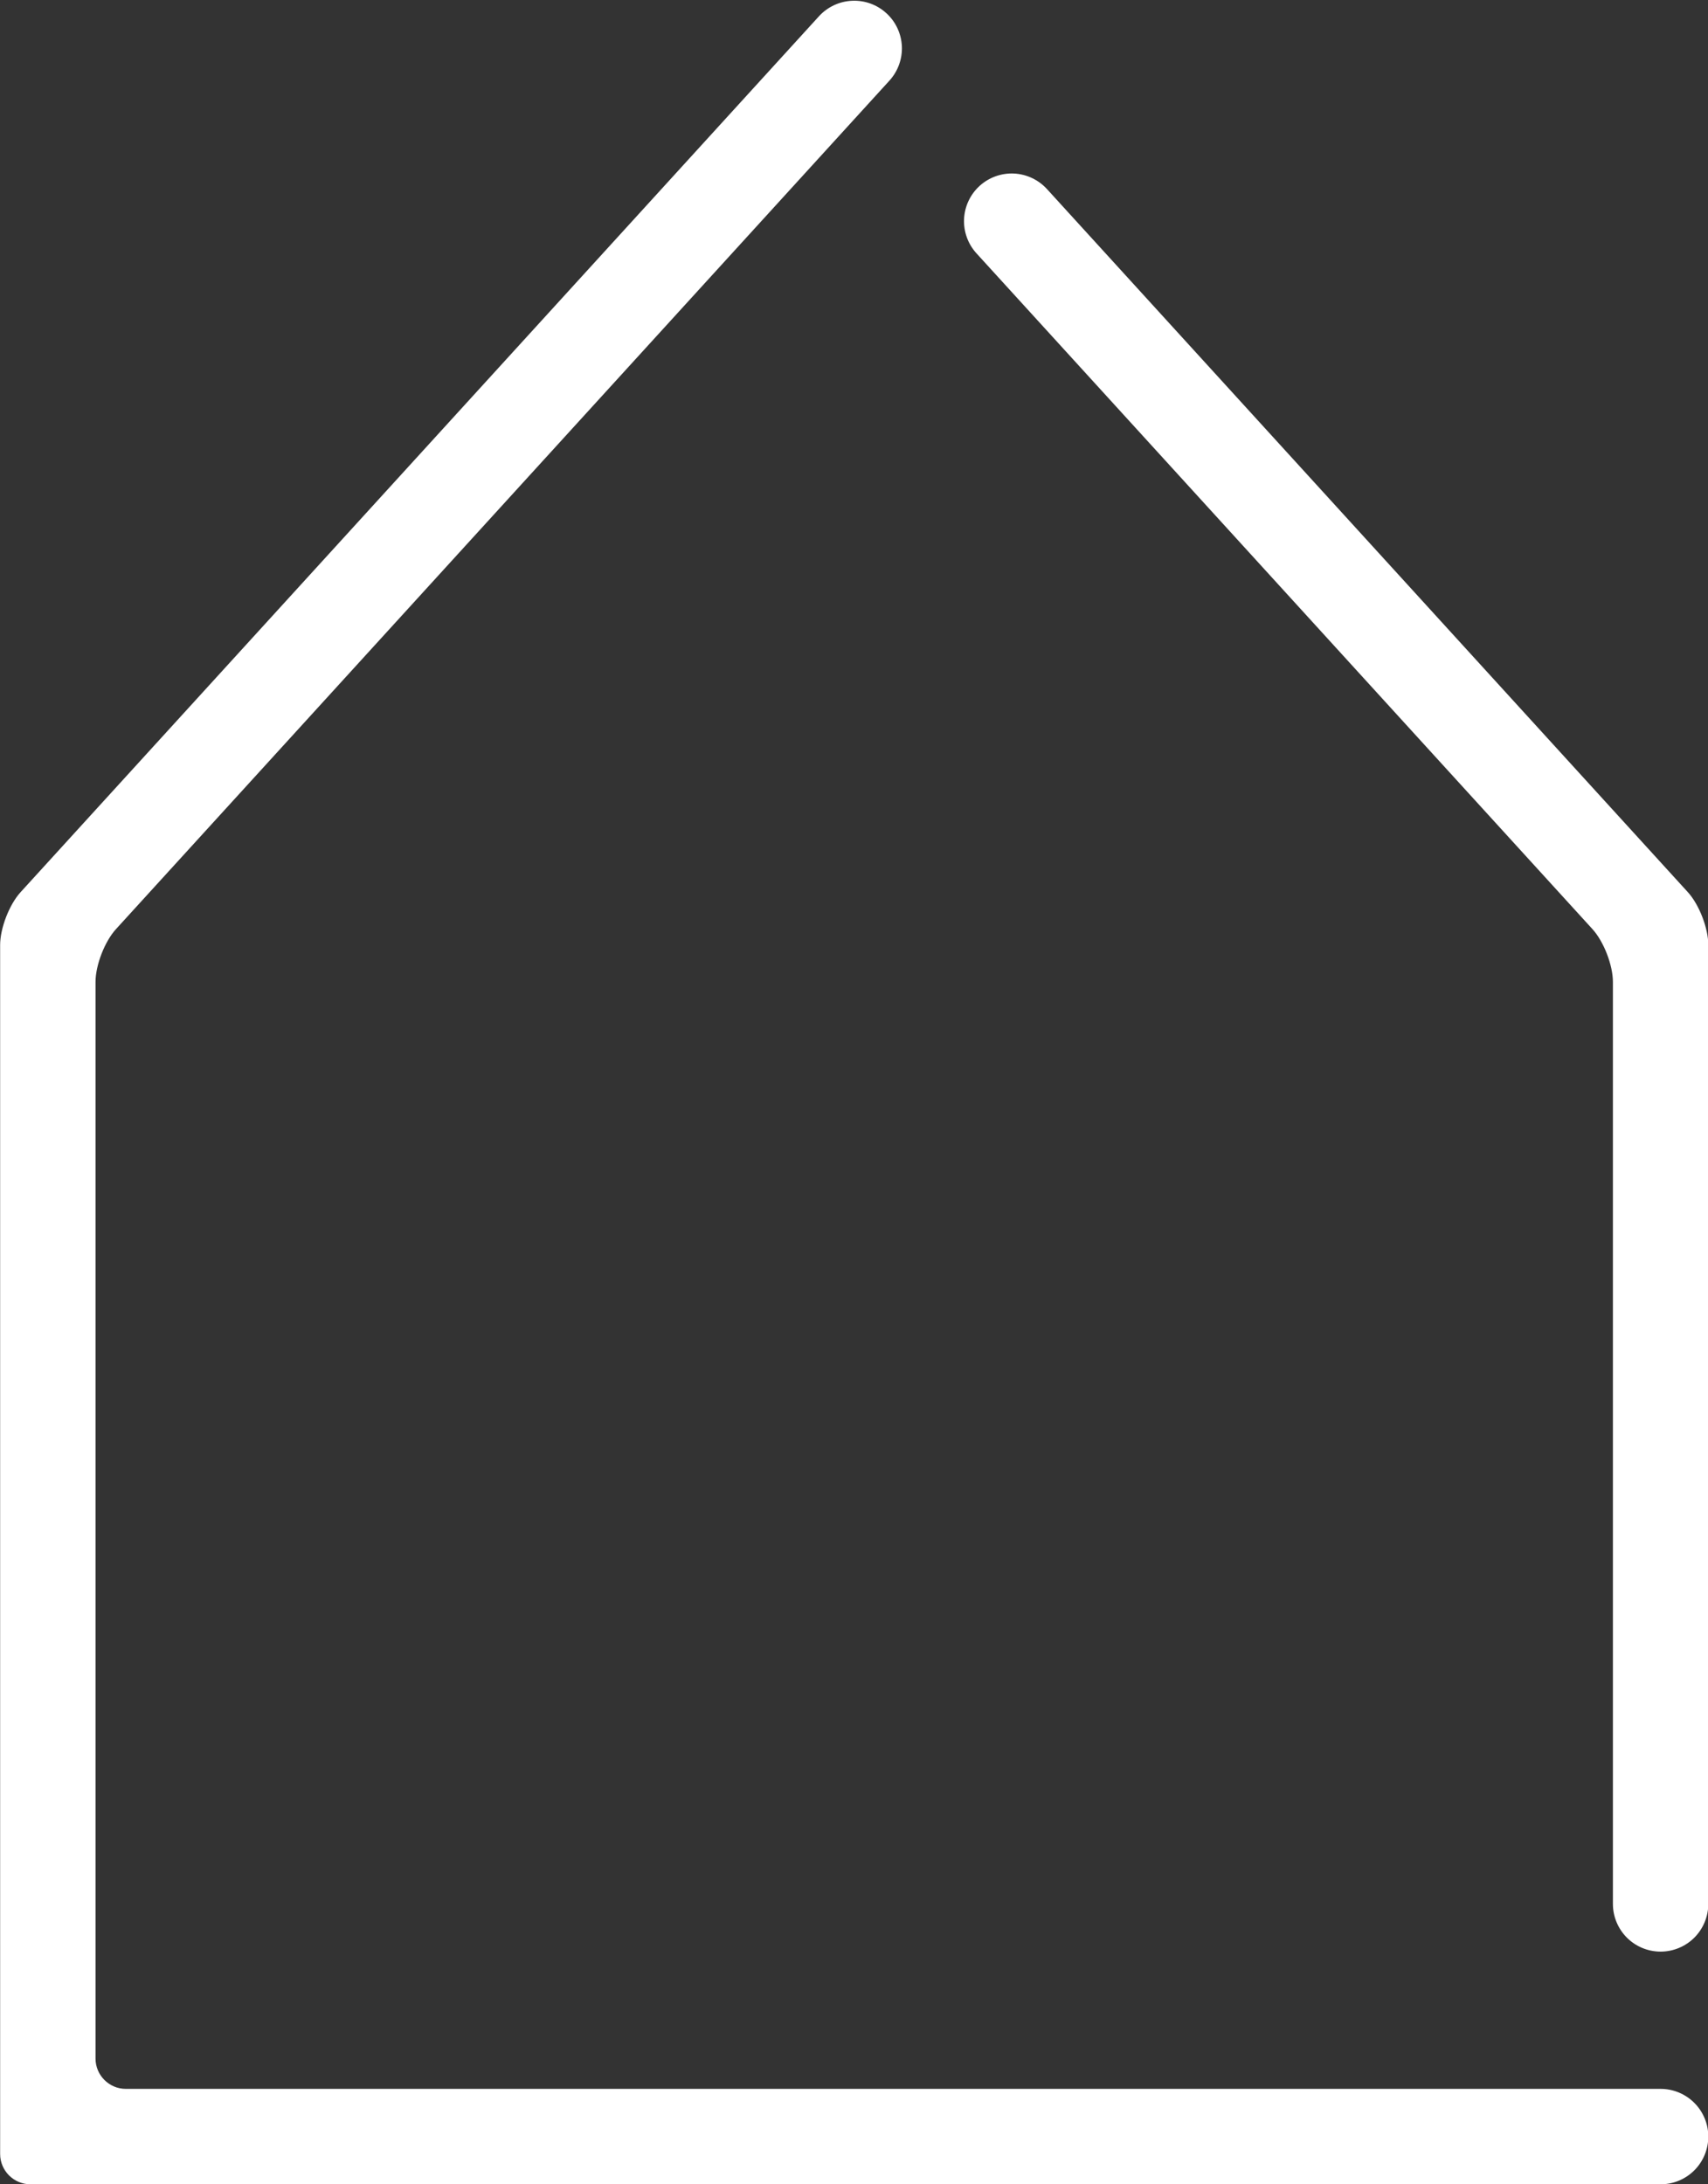
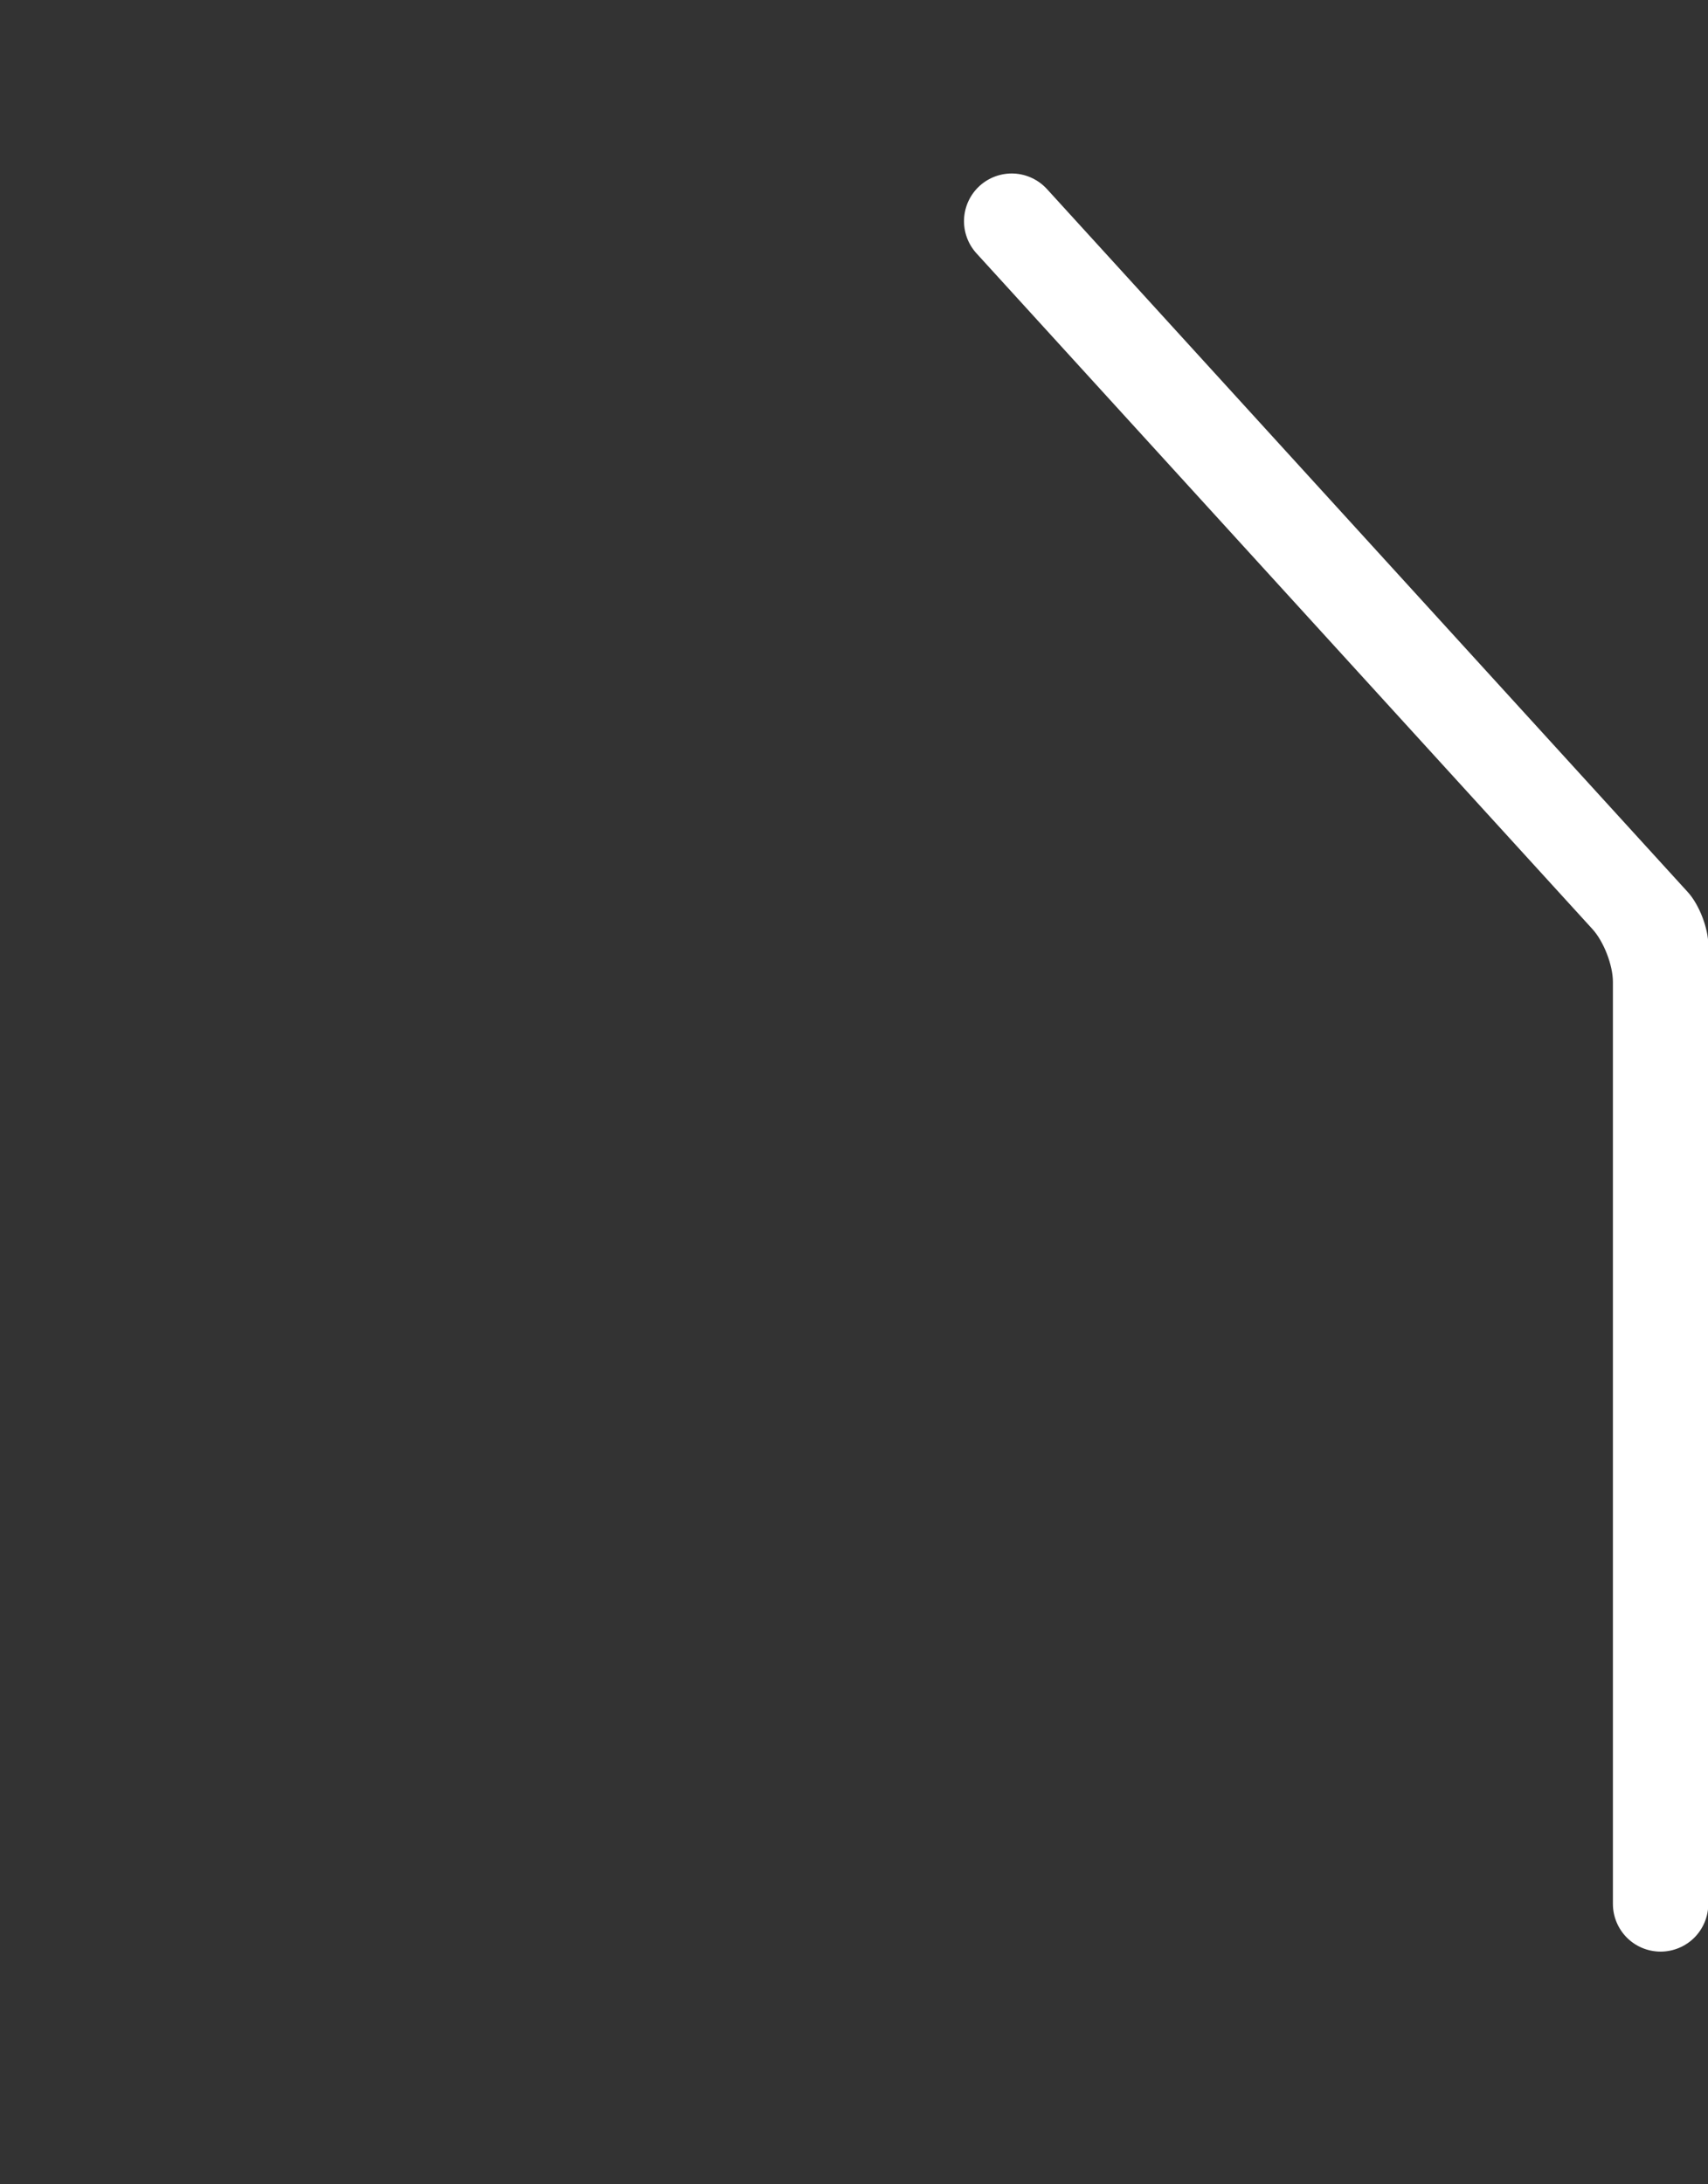
<svg xmlns="http://www.w3.org/2000/svg" fill="#ffffff" height="503.6" preserveAspectRatio="xMidYMid meet" style="isolation:isolate" version="1" viewBox="59.0 4.1 393.9 503.6" width="393.9" zoomAndPan="magnify">
  <rect x="59.0" y="4.1" width="393.9" height="503.6" fill="#333333" stroke="none" />
  <defs>
    <clipPath id="a">
      <path d="M0 0H512V512H0z" />
    </clipPath>
  </defs>
  <g clip-path="url(#a)" id="change1_1">
-     <path d="M 441.97 485.73 C 444.88 485.73 447.68 486.89 449.75 488.96 C 451.81 491.02 452.97 493.82 452.97 496.73 C 452.97 499.65 451.81 502.45 449.75 504.51 C 447.68 506.58 444.88 507.73 441.97 507.73 L 66.03 507.73 C 62.167 507.73 59.03 504.593 59.03 500.73 L 59.03 221.98 C 59.03 218.117 61.143 212.662 63.746 209.807 L 247.87 7.85 C 249.84 5.7 252.58 4.41 255.49 4.28 C 258.41 4.14 261.26 5.17 263.41 7.14 C 265.57 9.1 266.85 11.84 266.99 14.76 C 267.12 17.67 266.09 20.52 264.13 22.68 L 85.746 218.327 C 83.143 221.182 81.03 226.637 81.03 230.5 L 81.03 478.73 C 81.03 482.593 84.167 485.73 88.03 485.73 L 441.97 485.73 Z" fill="inherit" />
    <path d="M 284.19 62.51 C 282.23 60.36 281.2 57.51 281.33 54.59 C 281.47 51.68 282.75 48.94 284.91 46.97 C 287.06 45.01 289.91 43.98 292.83 44.11 C 295.74 44.25 298.48 45.54 300.45 47.69 L 448.254 209.807 C 450.857 212.662 452.97 218.117 452.97 221.98 L 452.97 443.08 C 452.97 445.99 451.81 448.79 449.75 450.86 C 447.68 452.92 444.88 454.08 441.97 454.08 C 439.05 454.08 436.25 452.92 434.19 450.86 C 432.13 448.79 430.97 445.99 430.97 443.08 L 430.97 230.5 C 430.97 226.637 428.857 221.182 426.254 218.327 L 284.19 62.51 Z" fill="inherit" />
  </g>
</svg>